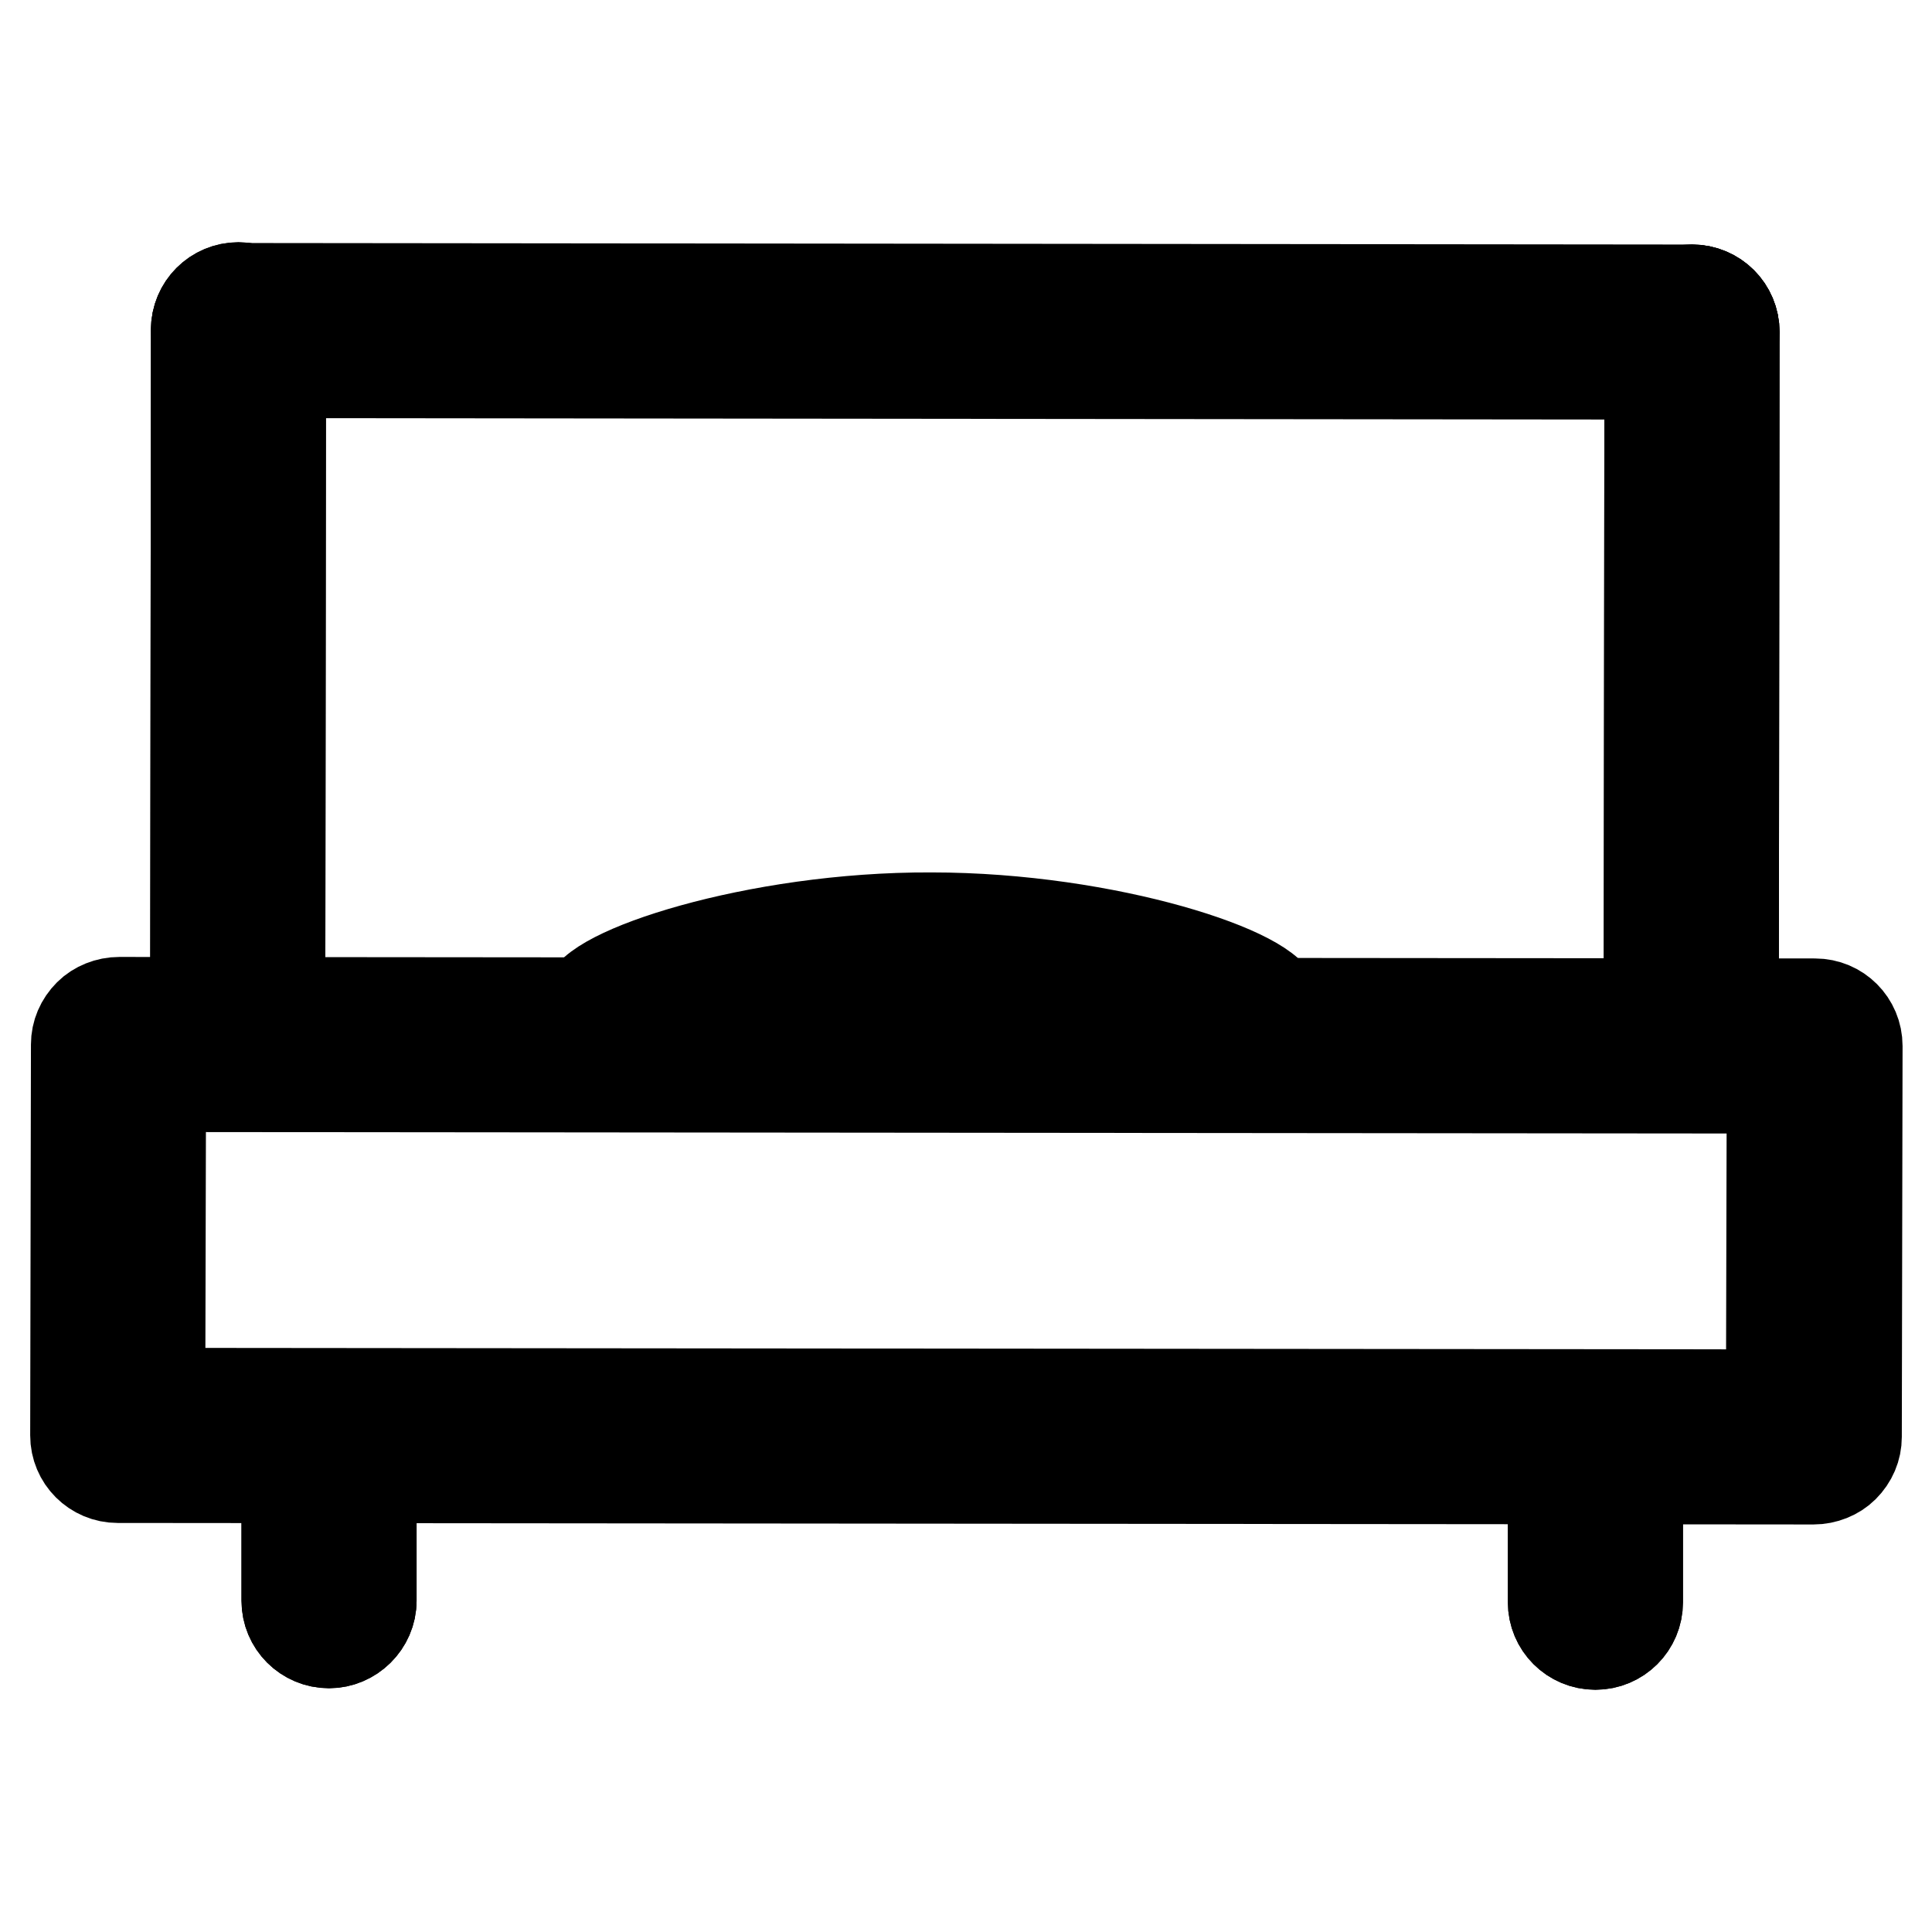
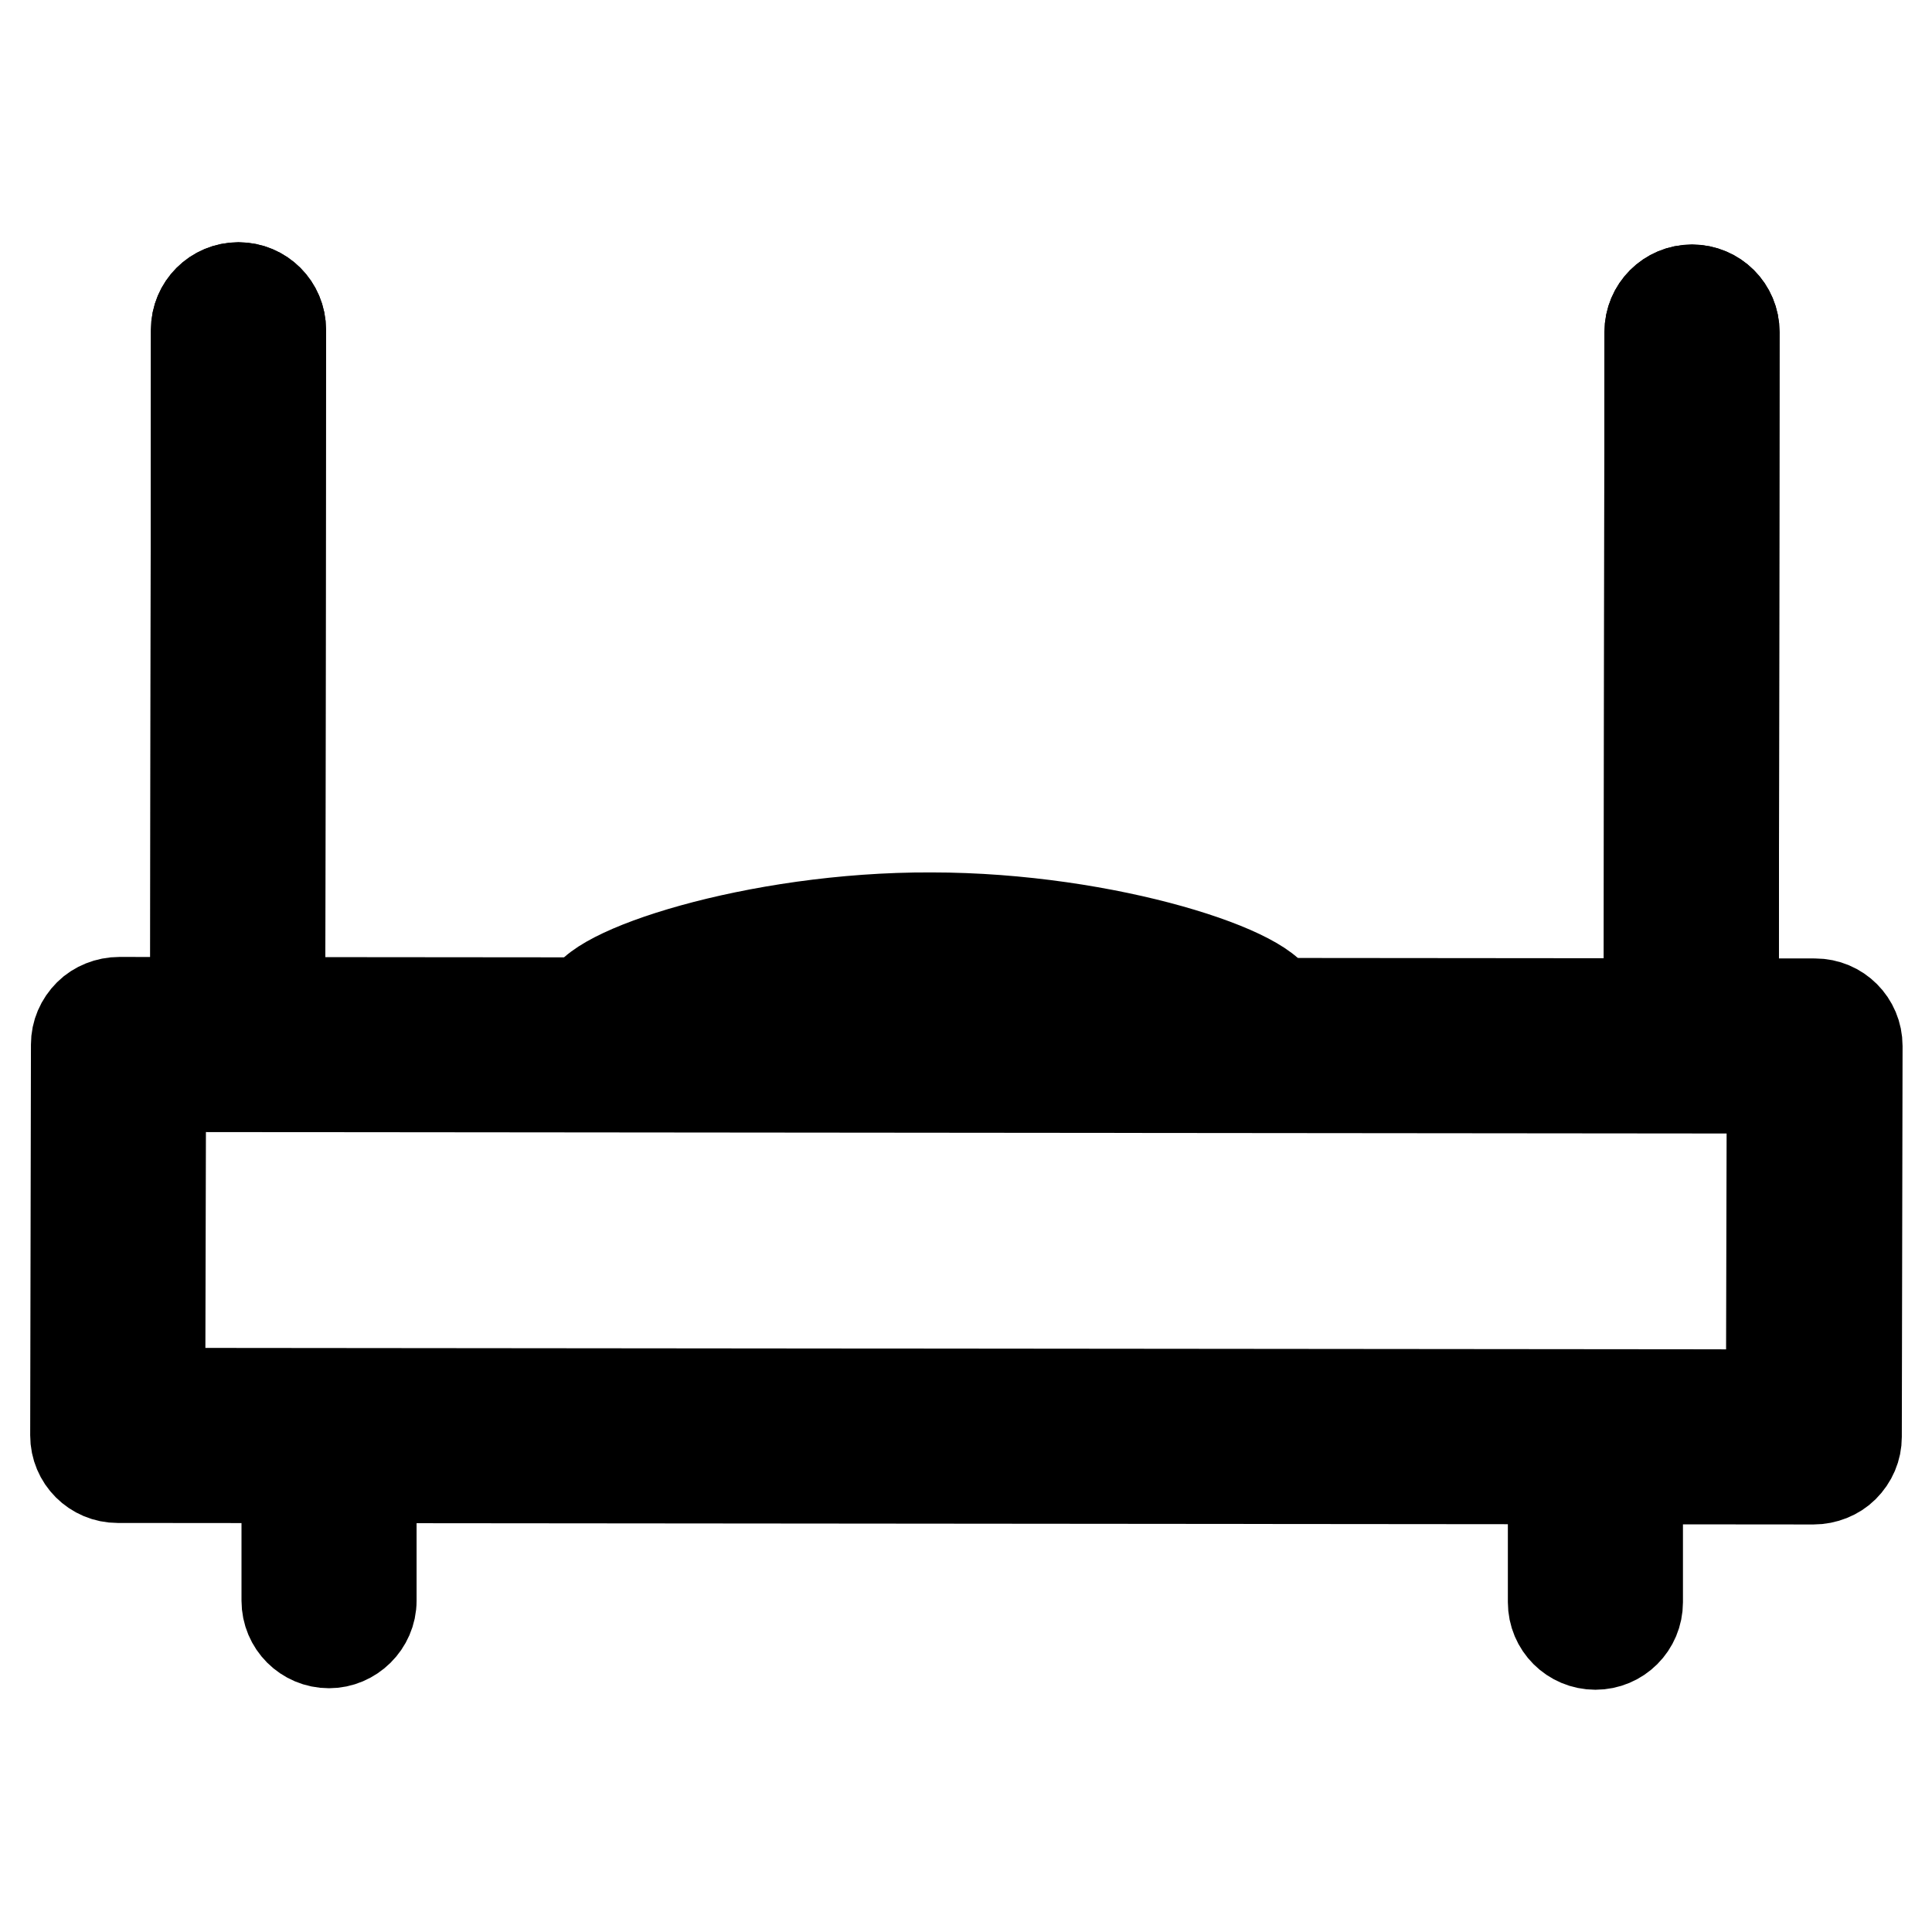
<svg xmlns="http://www.w3.org/2000/svg" version="1.1" x="0px" y="0px" viewBox="0 0 256 256" enable-background="new 0 0 256 256" xml:space="preserve">
  <g>
    <path stroke-width="12" fill-opacity="0" stroke="#000000" d="M77.7,133c0-4,22.3-11.5,45.7-11.4c23.5,0,45.7,7.5,45.7,11.6" />
    <path stroke-width="12" fill-opacity="0" stroke="#000000" d="M240.3,196l-224.7-0.2c-3.1,0-5.6-2.5-5.6-5.6l0.1-51.8c0-1.5,0.6-2.9,1.7-4c1-1,2.5-1.6,4-1.6l224.7,0.2 c3.1,0,5.6,2.5,5.6,5.6l-0.1,51.8c0,1.5-0.6,2.9-1.7,4C243.3,195.4,241.8,196,240.3,196z M21.2,184.6l213.5,0.2l0.1-40.6L21.3,144 L21.2,184.6z" />
    <path stroke-width="12" fill-opacity="0" stroke="#000000" d="M43.6,217.7c-3.1,0-5.6-2.5-5.6-5.6l0-19c0-3.1,2.5-5.6,5.6-5.6s5.6,2.5,5.6,5.6l0,19 C49.2,215.2,46.6,217.7,43.6,217.7z M211.4,217.9c-3.1,0-5.6-2.5-5.6-5.6l0-19c0-3.1,2.5-5.6,5.6-5.6s5.6,2.5,5.6,5.6l0,19 C217,215.4,214.5,217.9,211.4,217.9z M31.5,141.1c-3.1,0-5.6-2.5-5.6-5.6L26,43.7c0-3.1,2.5-5.6,5.6-5.6s5.6,2.5,5.6,5.6l-0.1,91.7 C37.1,138.6,34.6,141.1,31.5,141.1z M224.1,141.3c-3.1,0-5.6-2.5-5.6-5.6l0.1-91.7c0-3.1,2.5-5.6,5.6-5.6s5.6,2.5,5.6,5.6 l-0.1,91.7C229.7,138.8,227.2,141.3,224.1,141.3z" />
-     <path stroke-width="12" fill-opacity="0" stroke="#000000" d="M224.2,49.6L31.6,49.4c-3.1,0-5.6-2.5-5.6-5.6c0-3.1,2.5-5.6,5.6-5.6l192.6,0.2c3.1,0,5.6,2.5,5.6,5.6 S227.3,49.6,224.2,49.6z M43.6,217.7c-3.1,0-5.6-2.5-5.6-5.6l0-19c0-3.1,2.5-5.6,5.6-5.6s5.6,2.5,5.6,5.6l0,19 C49.2,215.2,46.6,217.7,43.6,217.7z M211.4,217.9c-3.1,0-5.6-2.5-5.6-5.6l0-19c0-3.1,2.5-5.6,5.6-5.6s5.6,2.5,5.6,5.6l0,19 C217,215.4,214.5,217.9,211.4,217.9z" />
    <path stroke-width="12" fill-opacity="0" stroke="#000000" d="M31.5,141.1c-3.1,0-5.6-2.5-5.6-5.6L26,43.7c0-3.1,2.5-5.6,5.6-5.6s5.6,2.5,5.6,5.6l-0.1,91.7 C37.1,138.6,34.6,141.1,31.5,141.1z M224.1,141.3c-3.1,0-5.6-2.5-5.6-5.6l0.1-91.7c0-3.1,2.5-5.6,5.6-5.6s5.6,2.5,5.6,5.6 l-0.1,91.7C229.7,138.8,227.2,141.3,224.1,141.3z" />
  </g>
</svg>